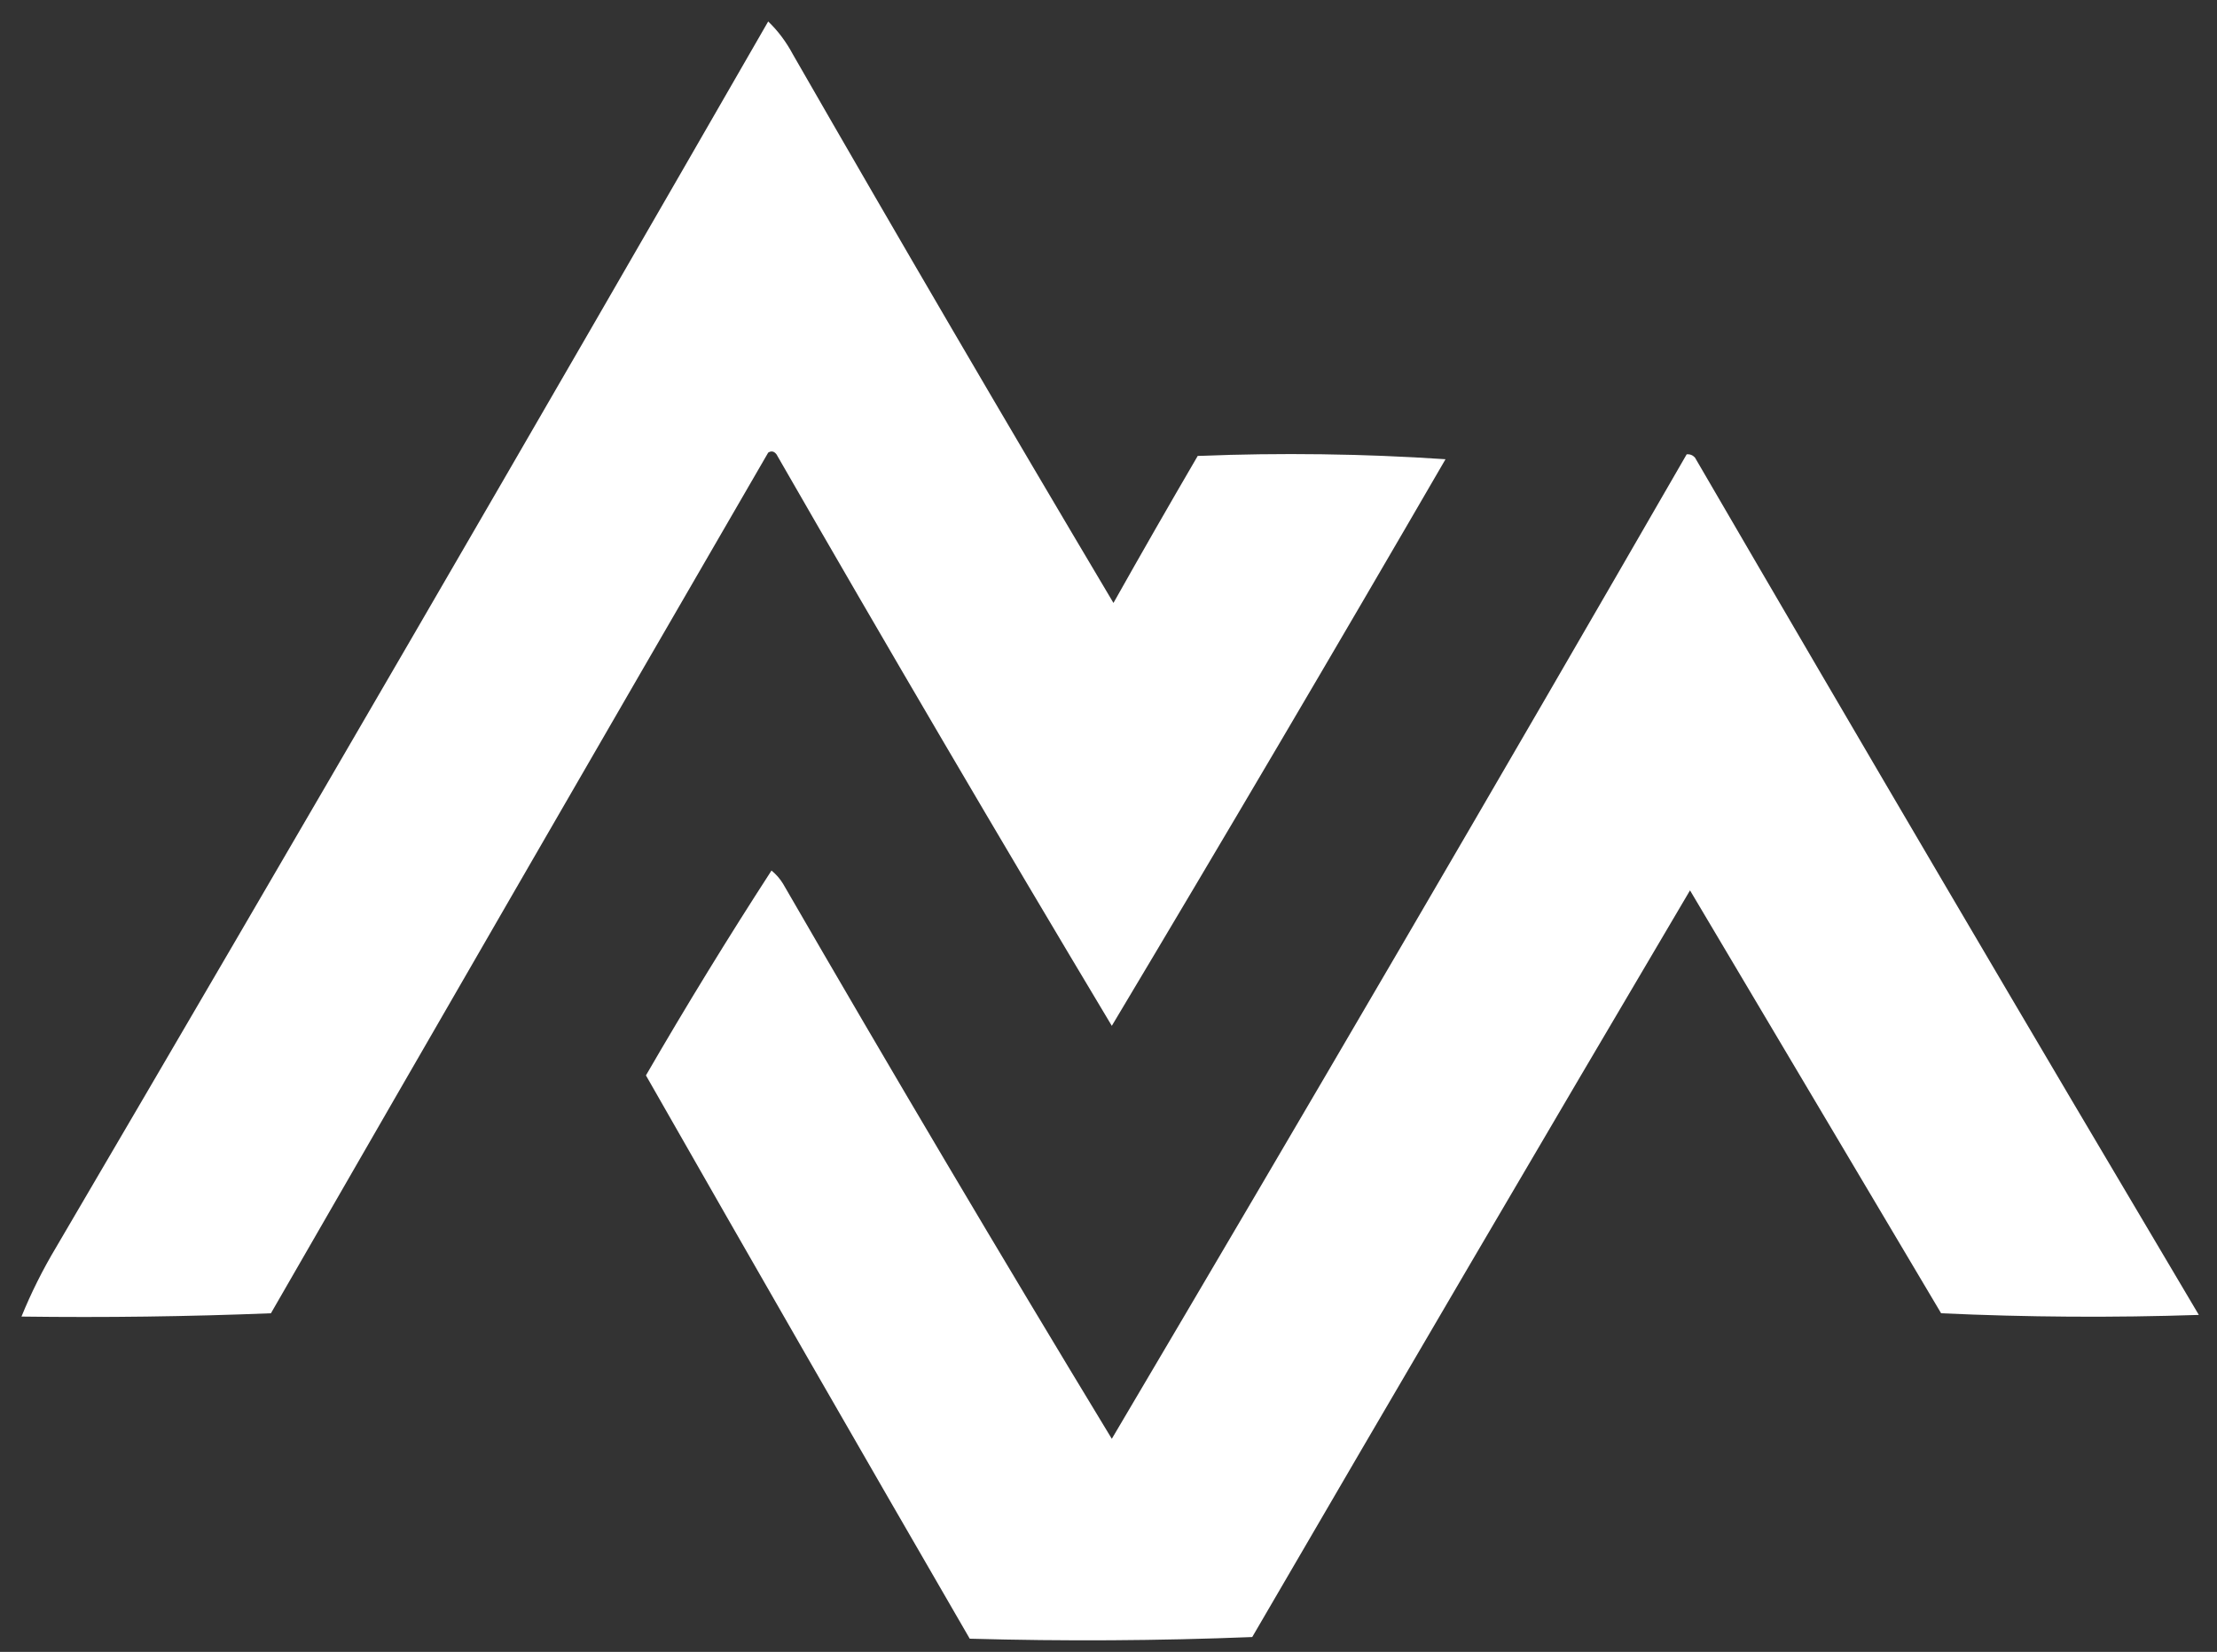
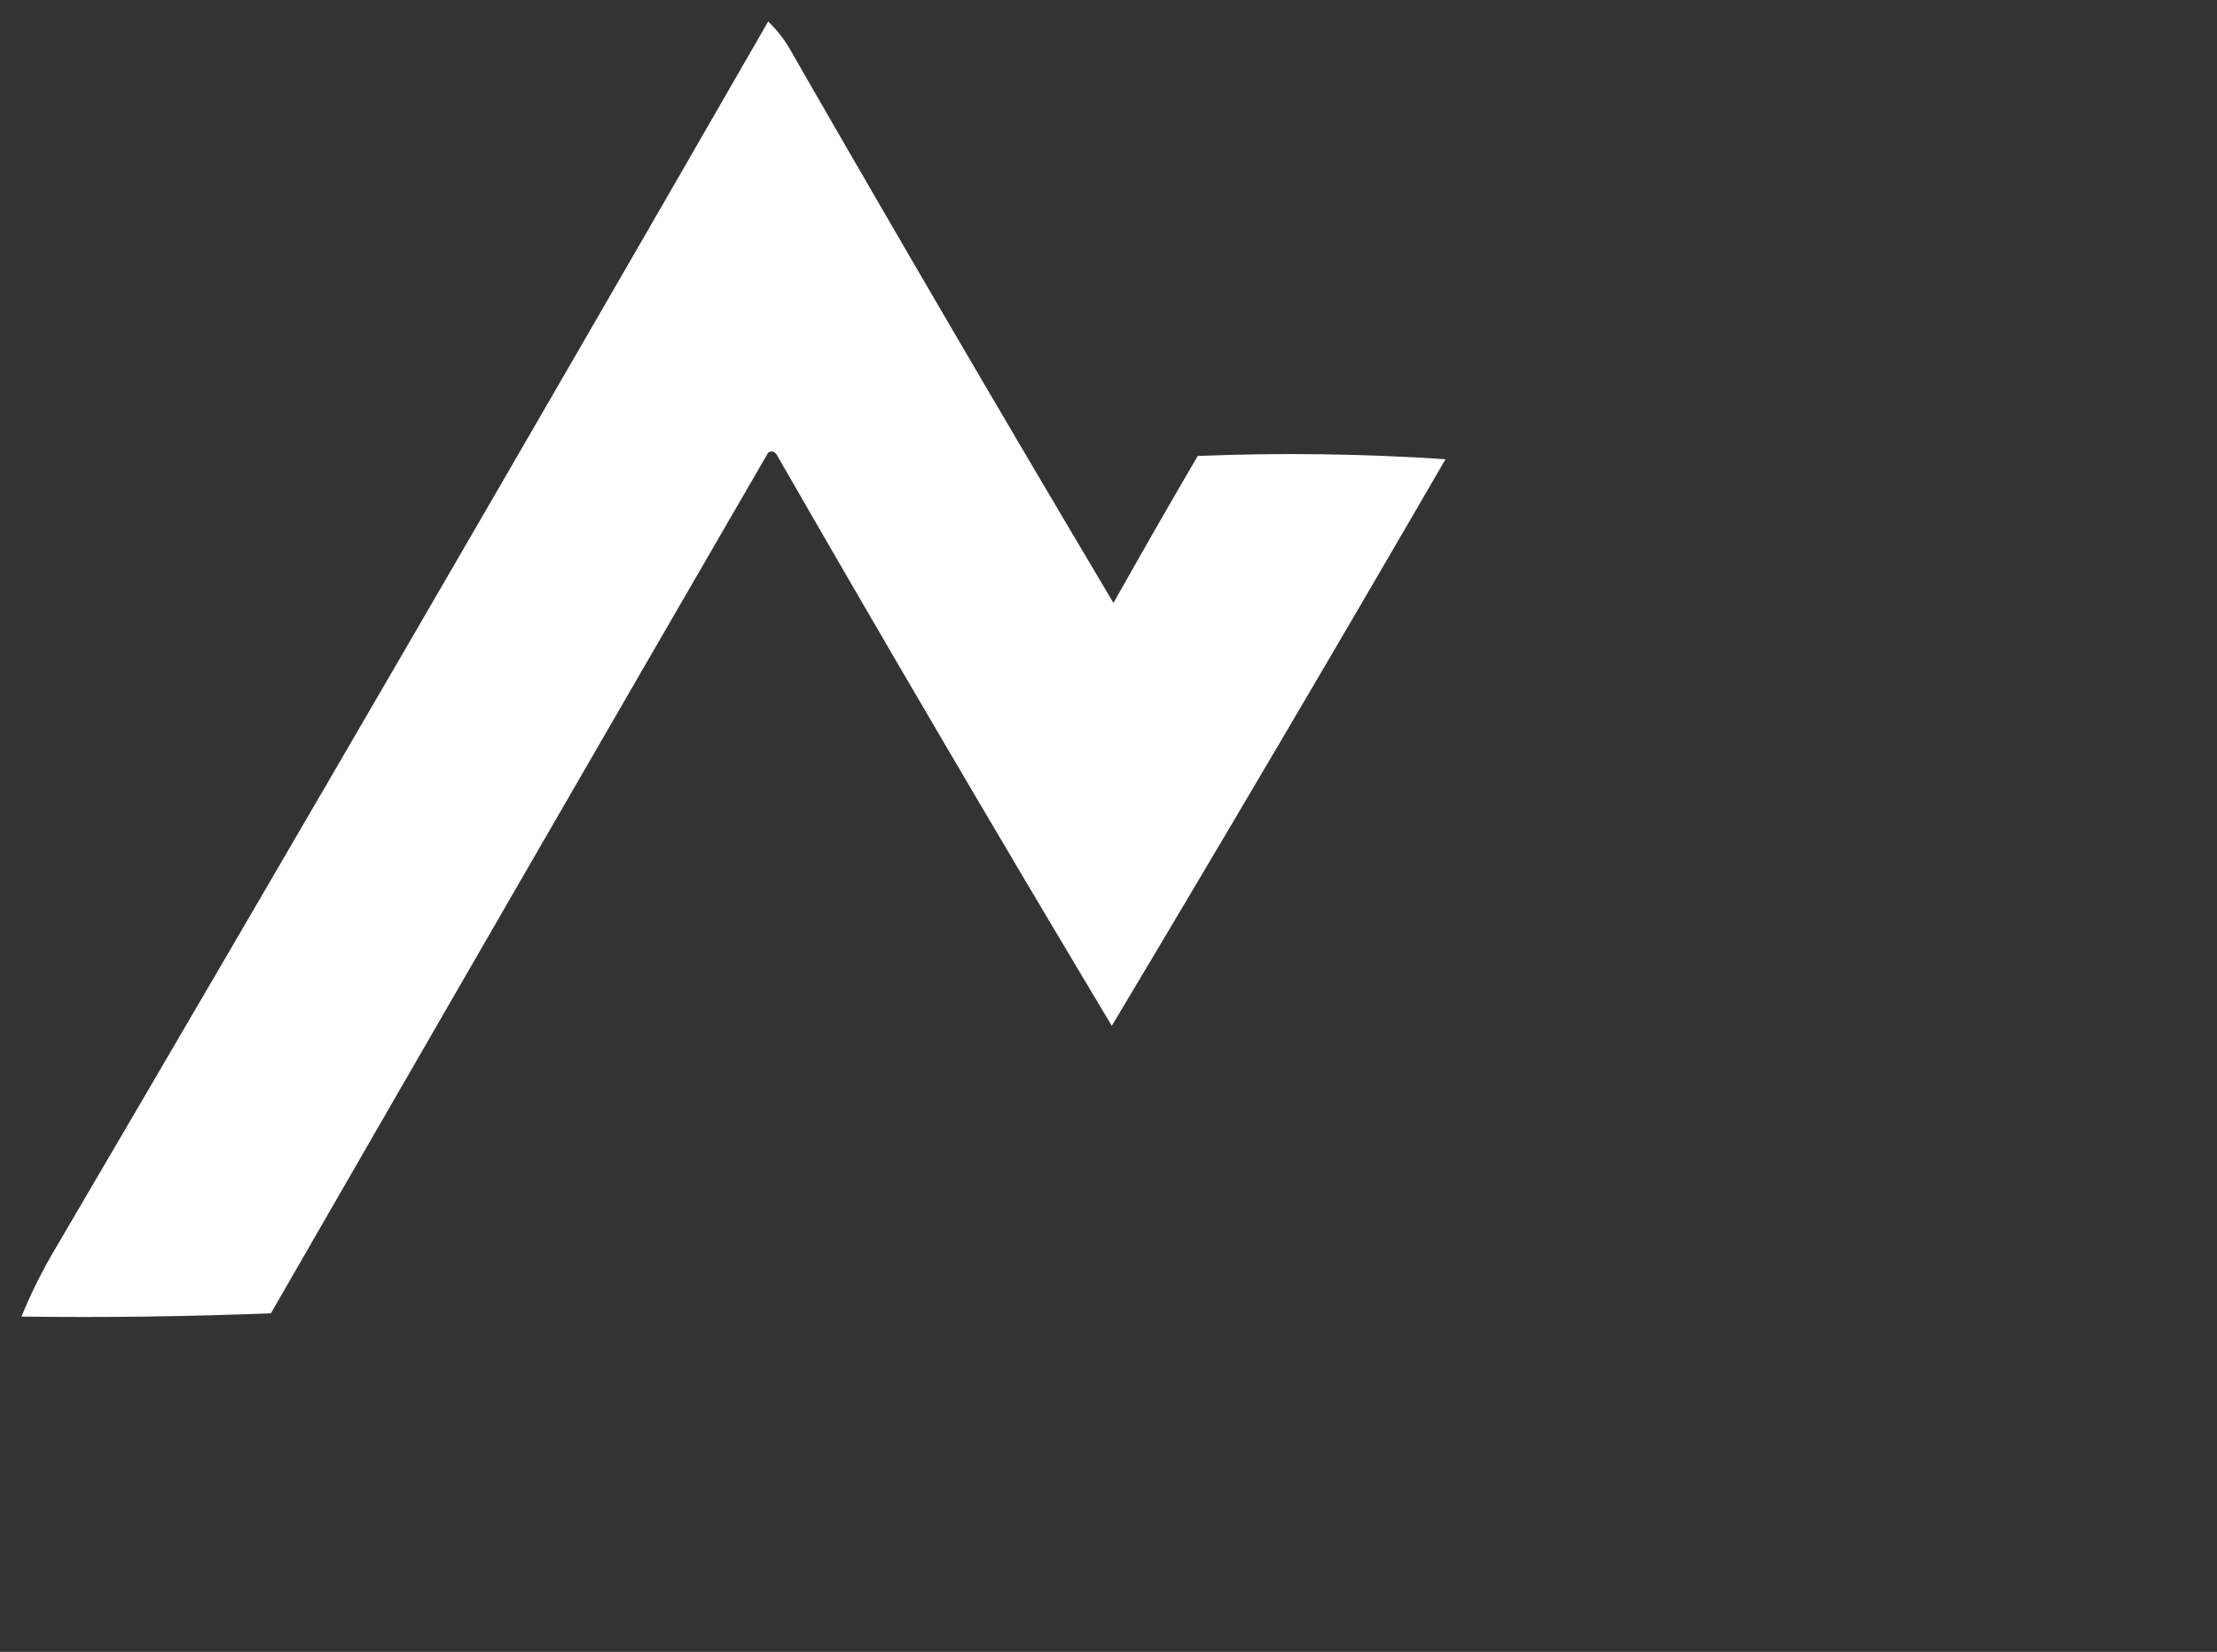
<svg xmlns="http://www.w3.org/2000/svg" version="1.2" viewBox="0 0 671 500" width="671" height="500">
  <rect x="0" y="0" width="671" height="500" fill="#333333" stroke="none" />
  <title>logo-svg</title>
  <style>
		.s0 { opacity: 1;fill: #ffffff } 
	</style>
  <g id="Layer">
    <path id="Layer" fill-rule="evenodd" class="s0" d="m232.5 6.5q4.4 4.2 7.5 10 47.9 83.4 97 166 12.6-22.4 25.5-44.5 37.7-1.5 75 1-50 86.2-101 171.5-51.5-86-101.5-173-1.1-1.4-2.5-0.5-75.4 130.1-150.5 260.5-37.6 1.5-75.5 1 4.4-10.8 10.5-21 108.5-185 215.5-371z" />
  </g>
  <g id="Layer">
-     <path id="Layer" fill-rule="evenodd" class="s0" d="m510.5 137.5q1.5-0.1 2.5 1 75.7 130.1 152.5 259.5-39 1.3-78-0.5-38-64-76-128-66.6 112.8-132.5 226-42.6 1.7-85.5 0.5-49.3-85.1-98-170.5 18.3-31.6 38-62 2.1 1.7 3.5 4 48.9 84.6 99.5 168 87.8-148.5 174-298z" />
-   </g>
+     </g>
</svg>